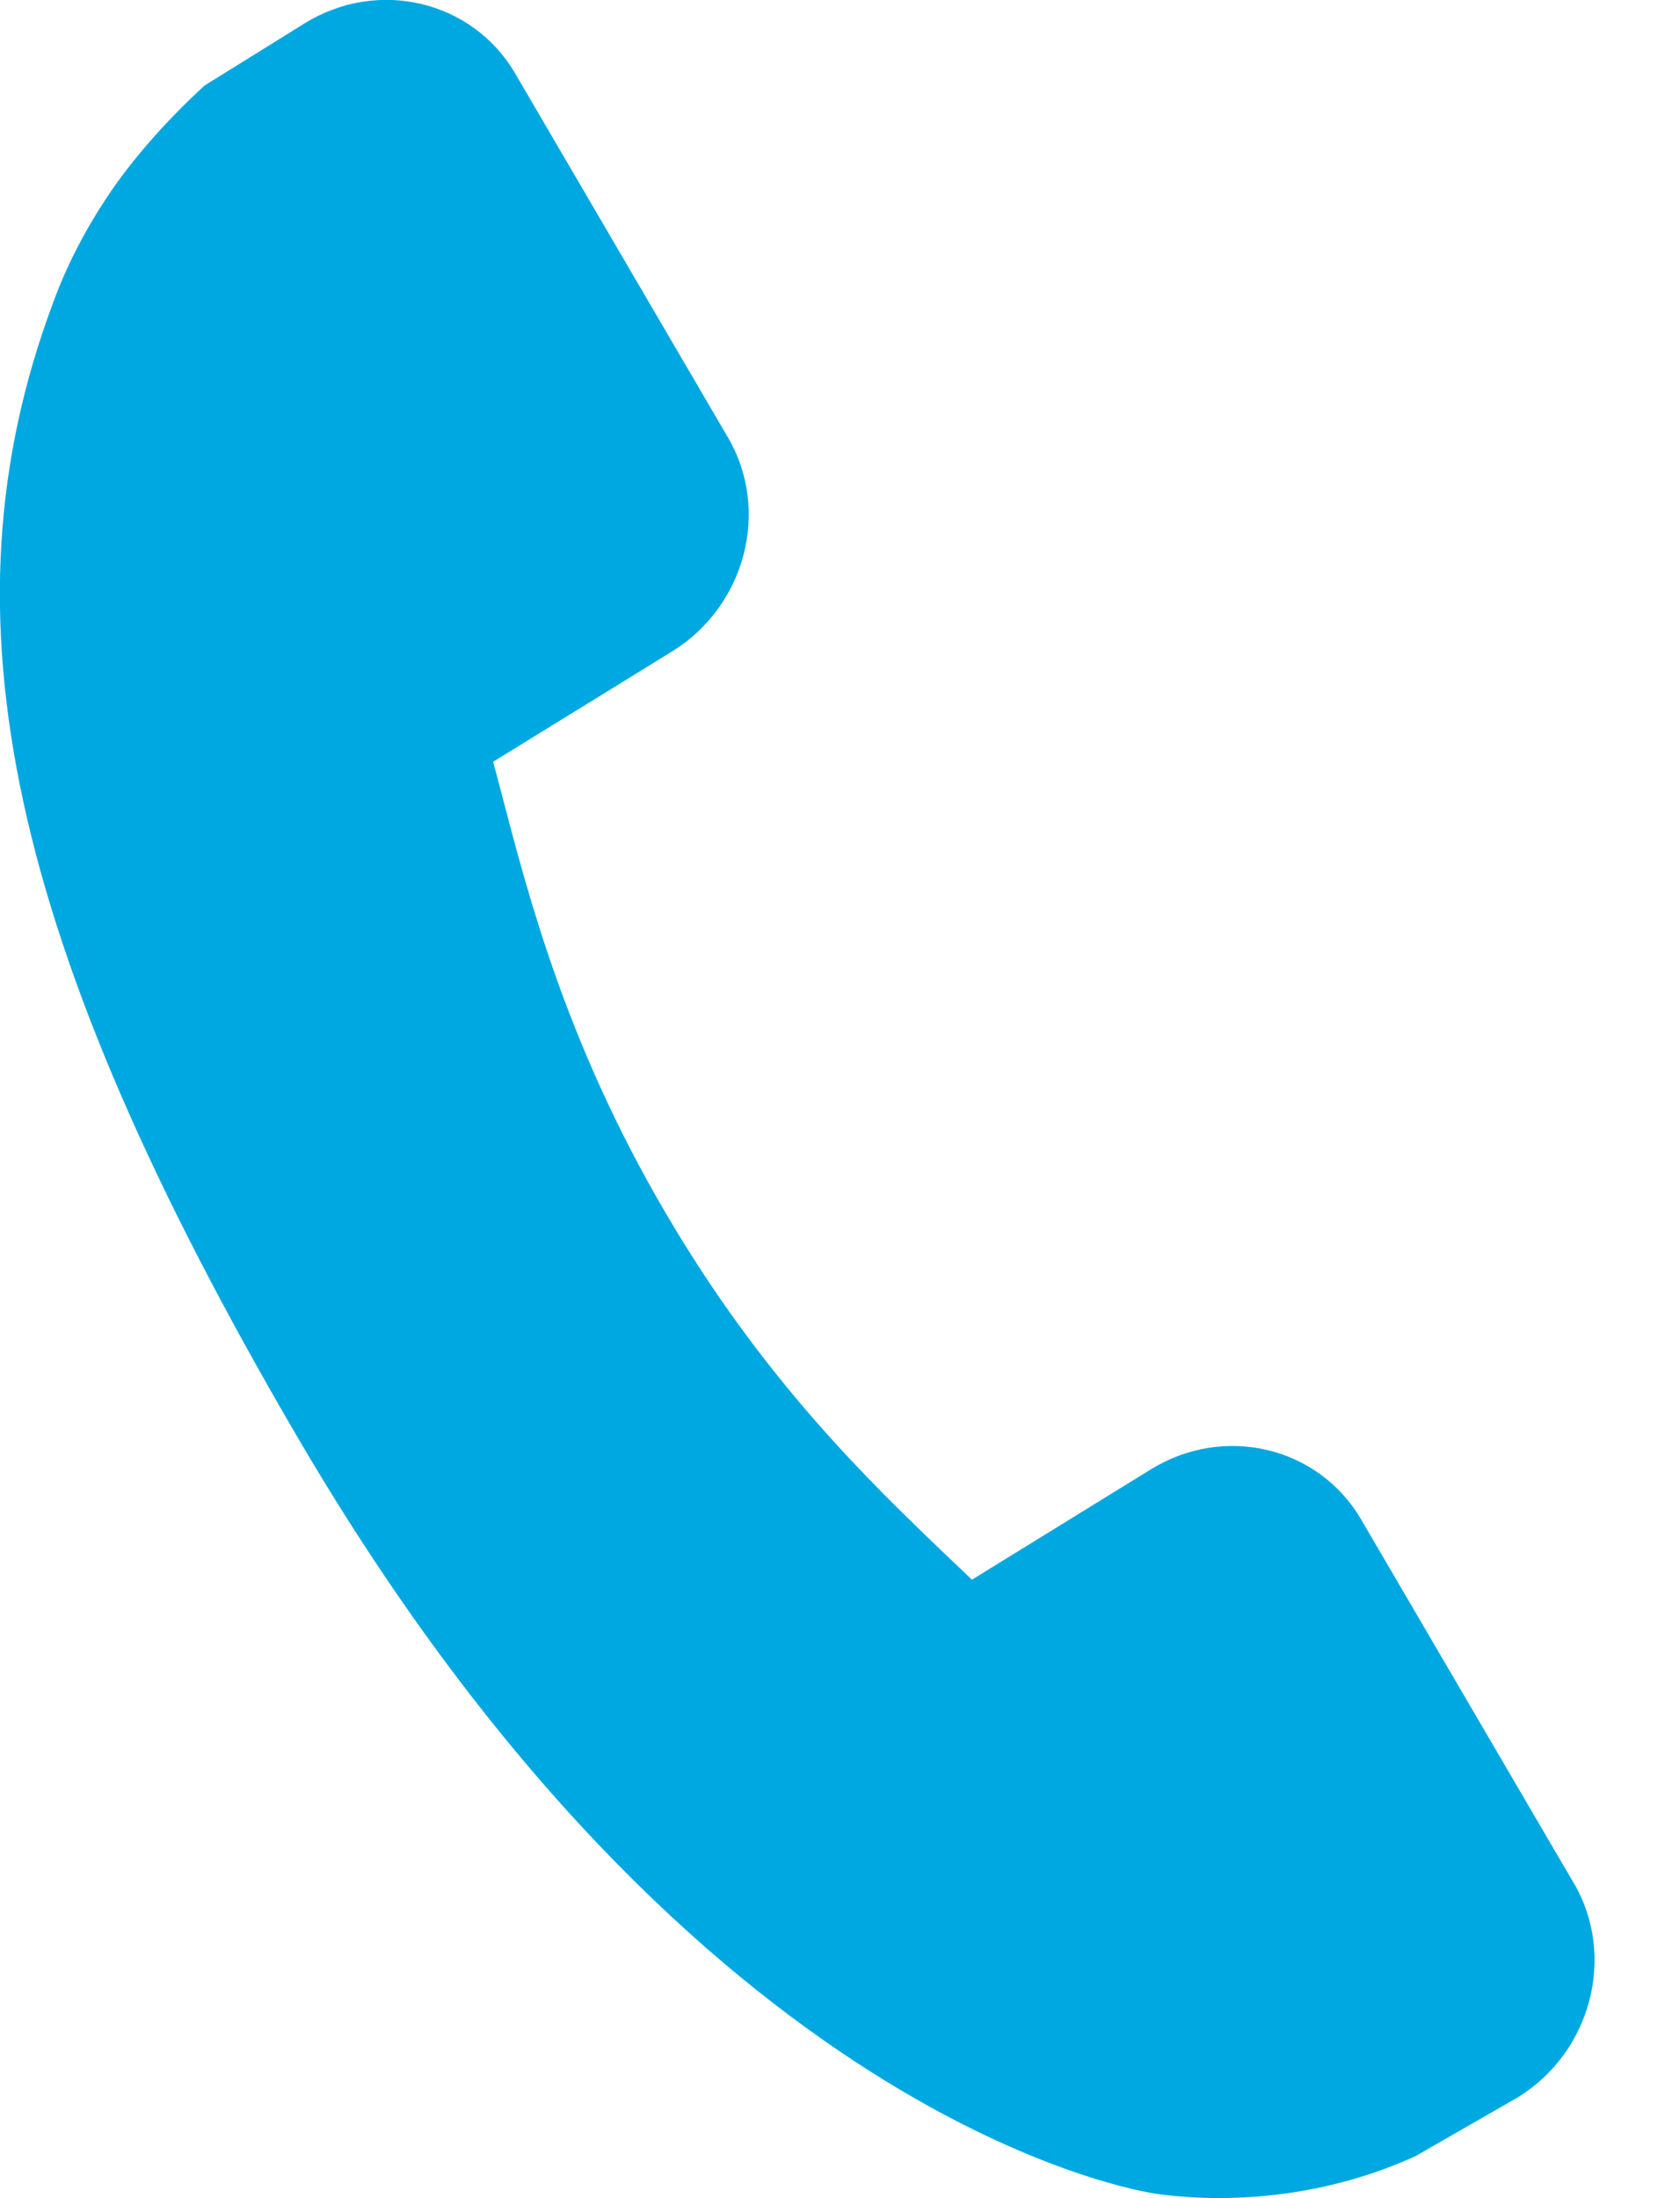
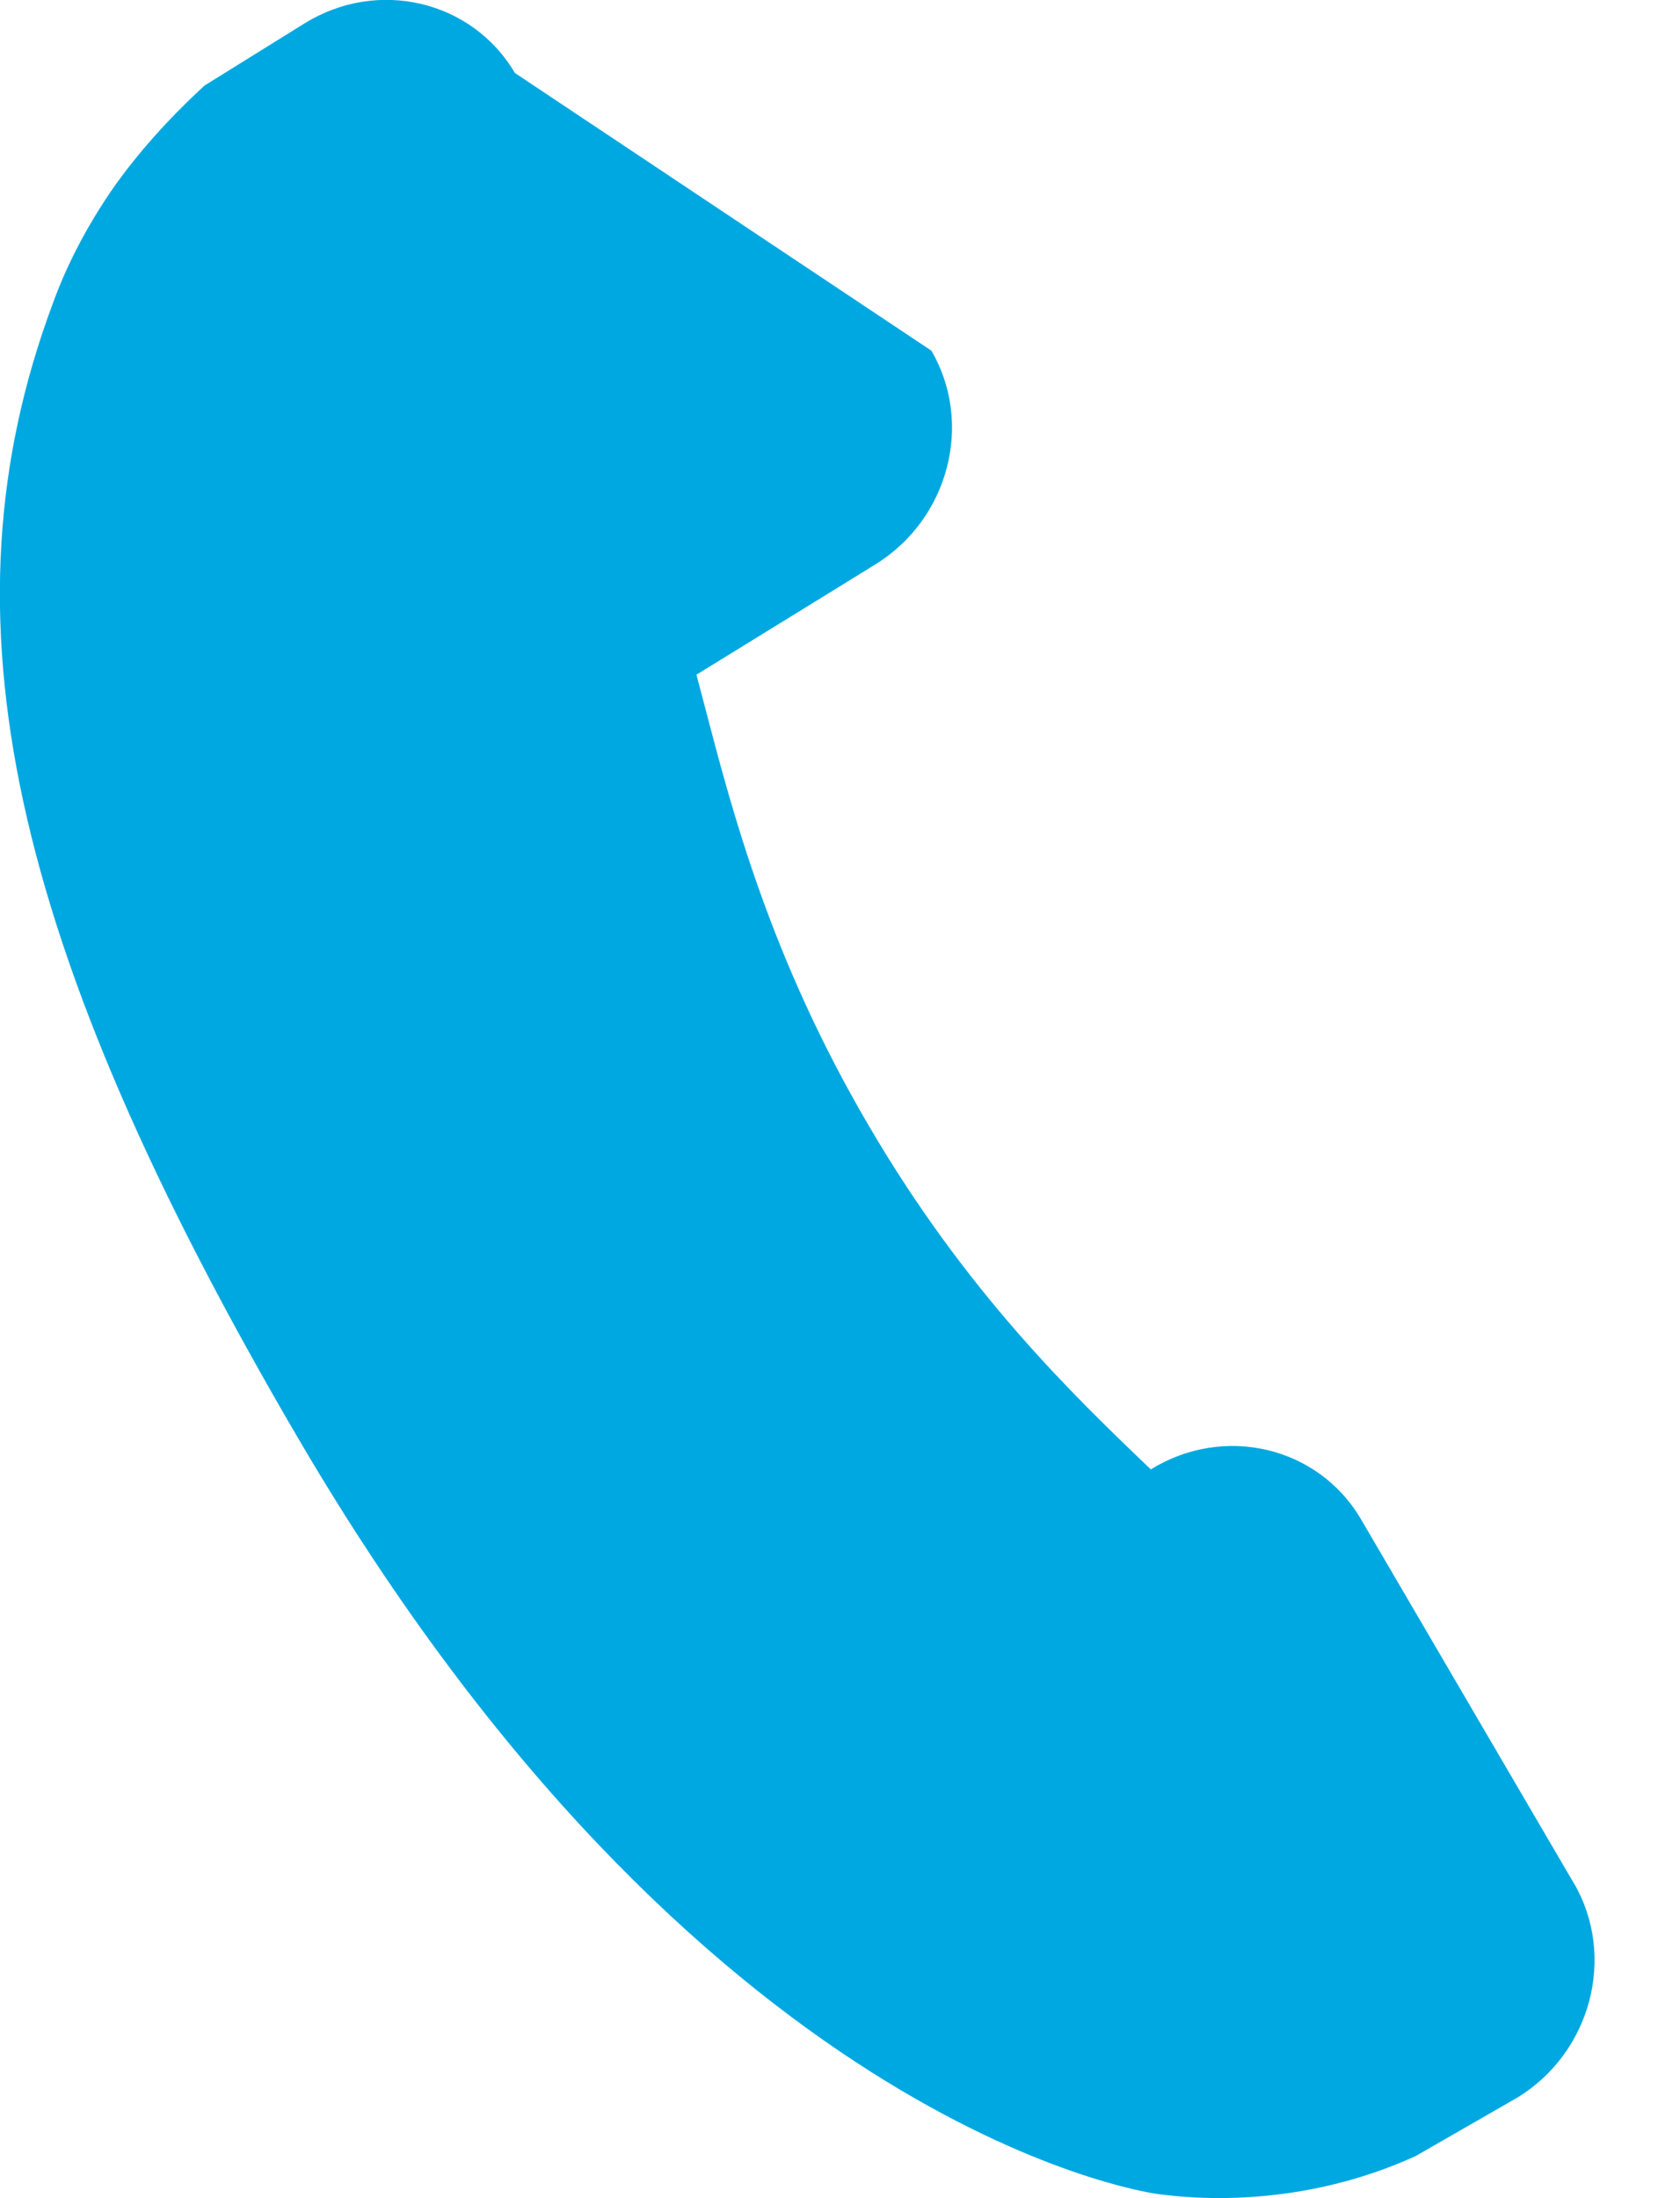
<svg xmlns="http://www.w3.org/2000/svg" width="13" height="17" viewBox="0 0 13 17">
-   <path fill="#00A8E1" d="M12.18 14.567l-1.65-2.82c-.33-.56-1.058-.733-1.625-.383l-1.384.853-.189-.18c-.603-.577-1.428-1.368-2.184-2.661-.76-1.296-1.052-2.417-1.266-3.235l-.066-.25.929-.572.457-.282c.567-.35.76-1.091.432-1.652L3.984.564C3.654.004 2.925-.17 2.358.18l-.776.482c-.26.24-.51.51-.722.815-.198.292-.347.58-.455.88-.891 2.397-.34 4.937 1.902 8.766 3.098 5.293 6.502 5.824 6.65 5.845.322.042.64.042.974-.002.358-.047.707-.147 1.024-.292l.792-.455c.566-.35.76-1.091.433-1.653z" />
+   <path fill="#00A8E1" d="M12.18 14.567l-1.65-2.82c-.33-.56-1.058-.733-1.625-.383c-.603-.577-1.428-1.368-2.184-2.661-.76-1.296-1.052-2.417-1.266-3.235l-.066-.25.929-.572.457-.282c.567-.35.76-1.091.432-1.652L3.984.564C3.654.004 2.925-.17 2.358.18l-.776.482c-.26.24-.51.51-.722.815-.198.292-.347.58-.455.88-.891 2.397-.34 4.937 1.902 8.766 3.098 5.293 6.502 5.824 6.65 5.845.322.042.64.042.974-.002.358-.047.707-.147 1.024-.292l.792-.455c.566-.35.76-1.091.433-1.653z" />
</svg>